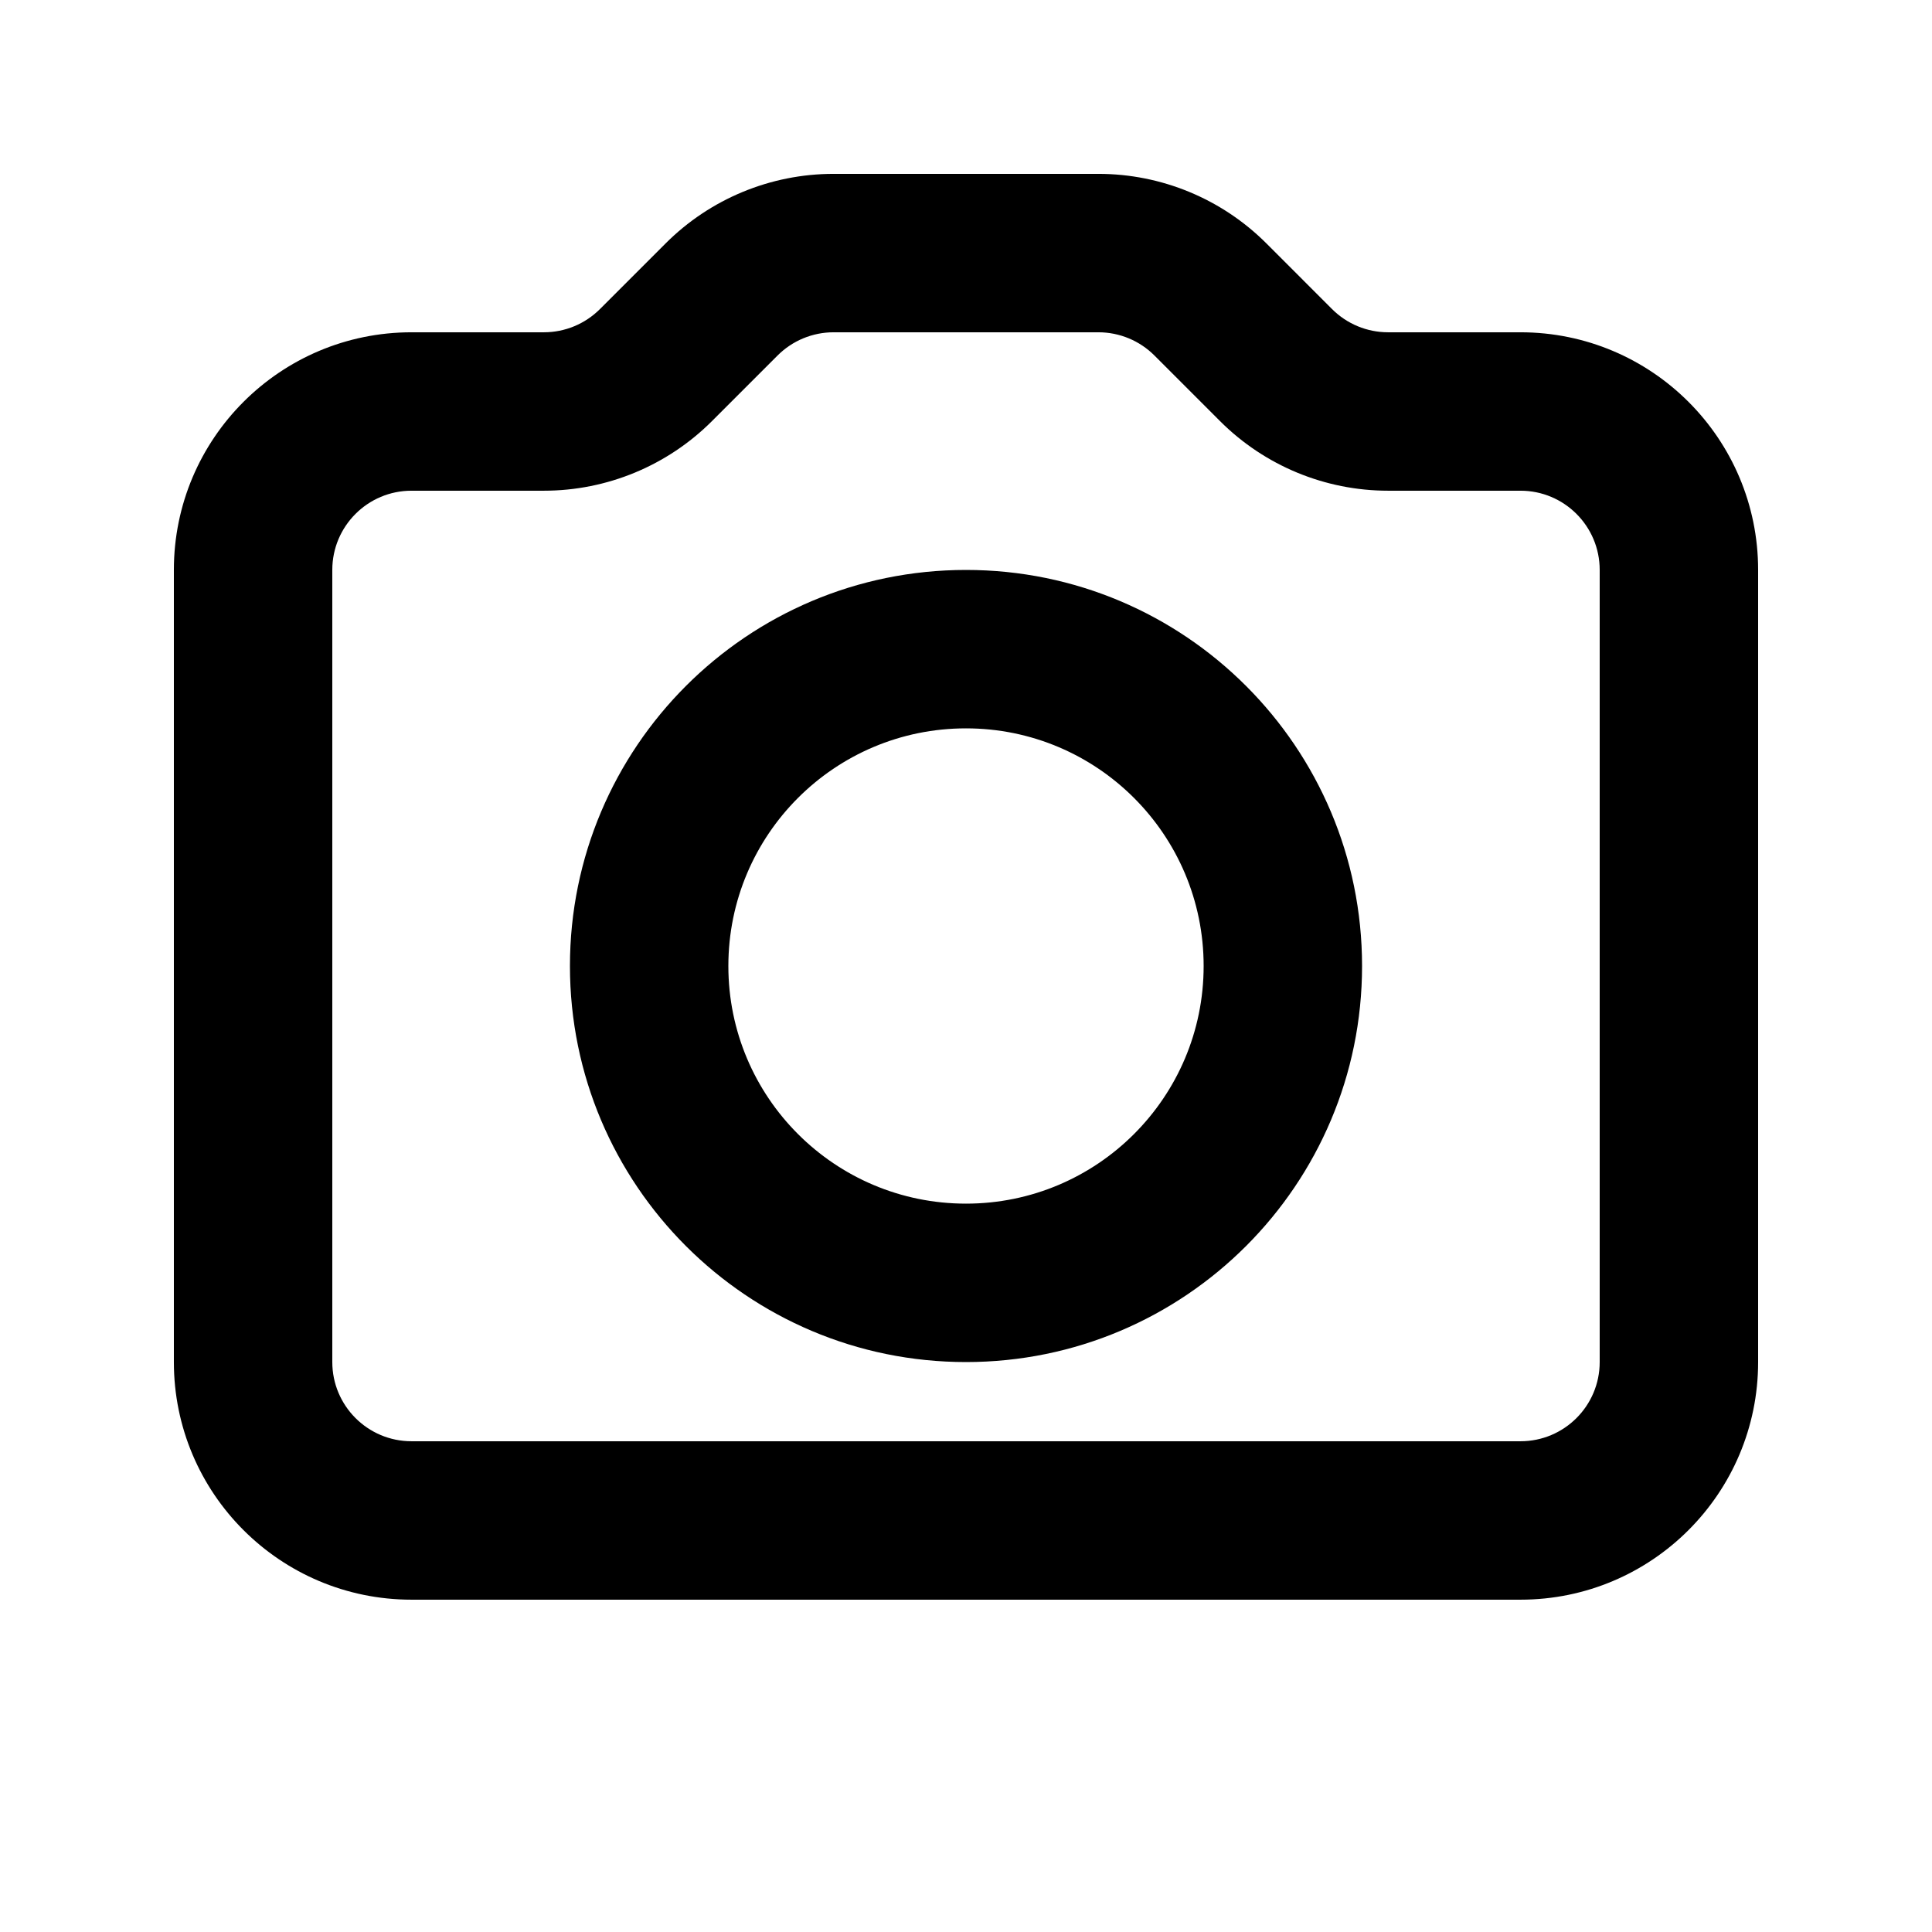
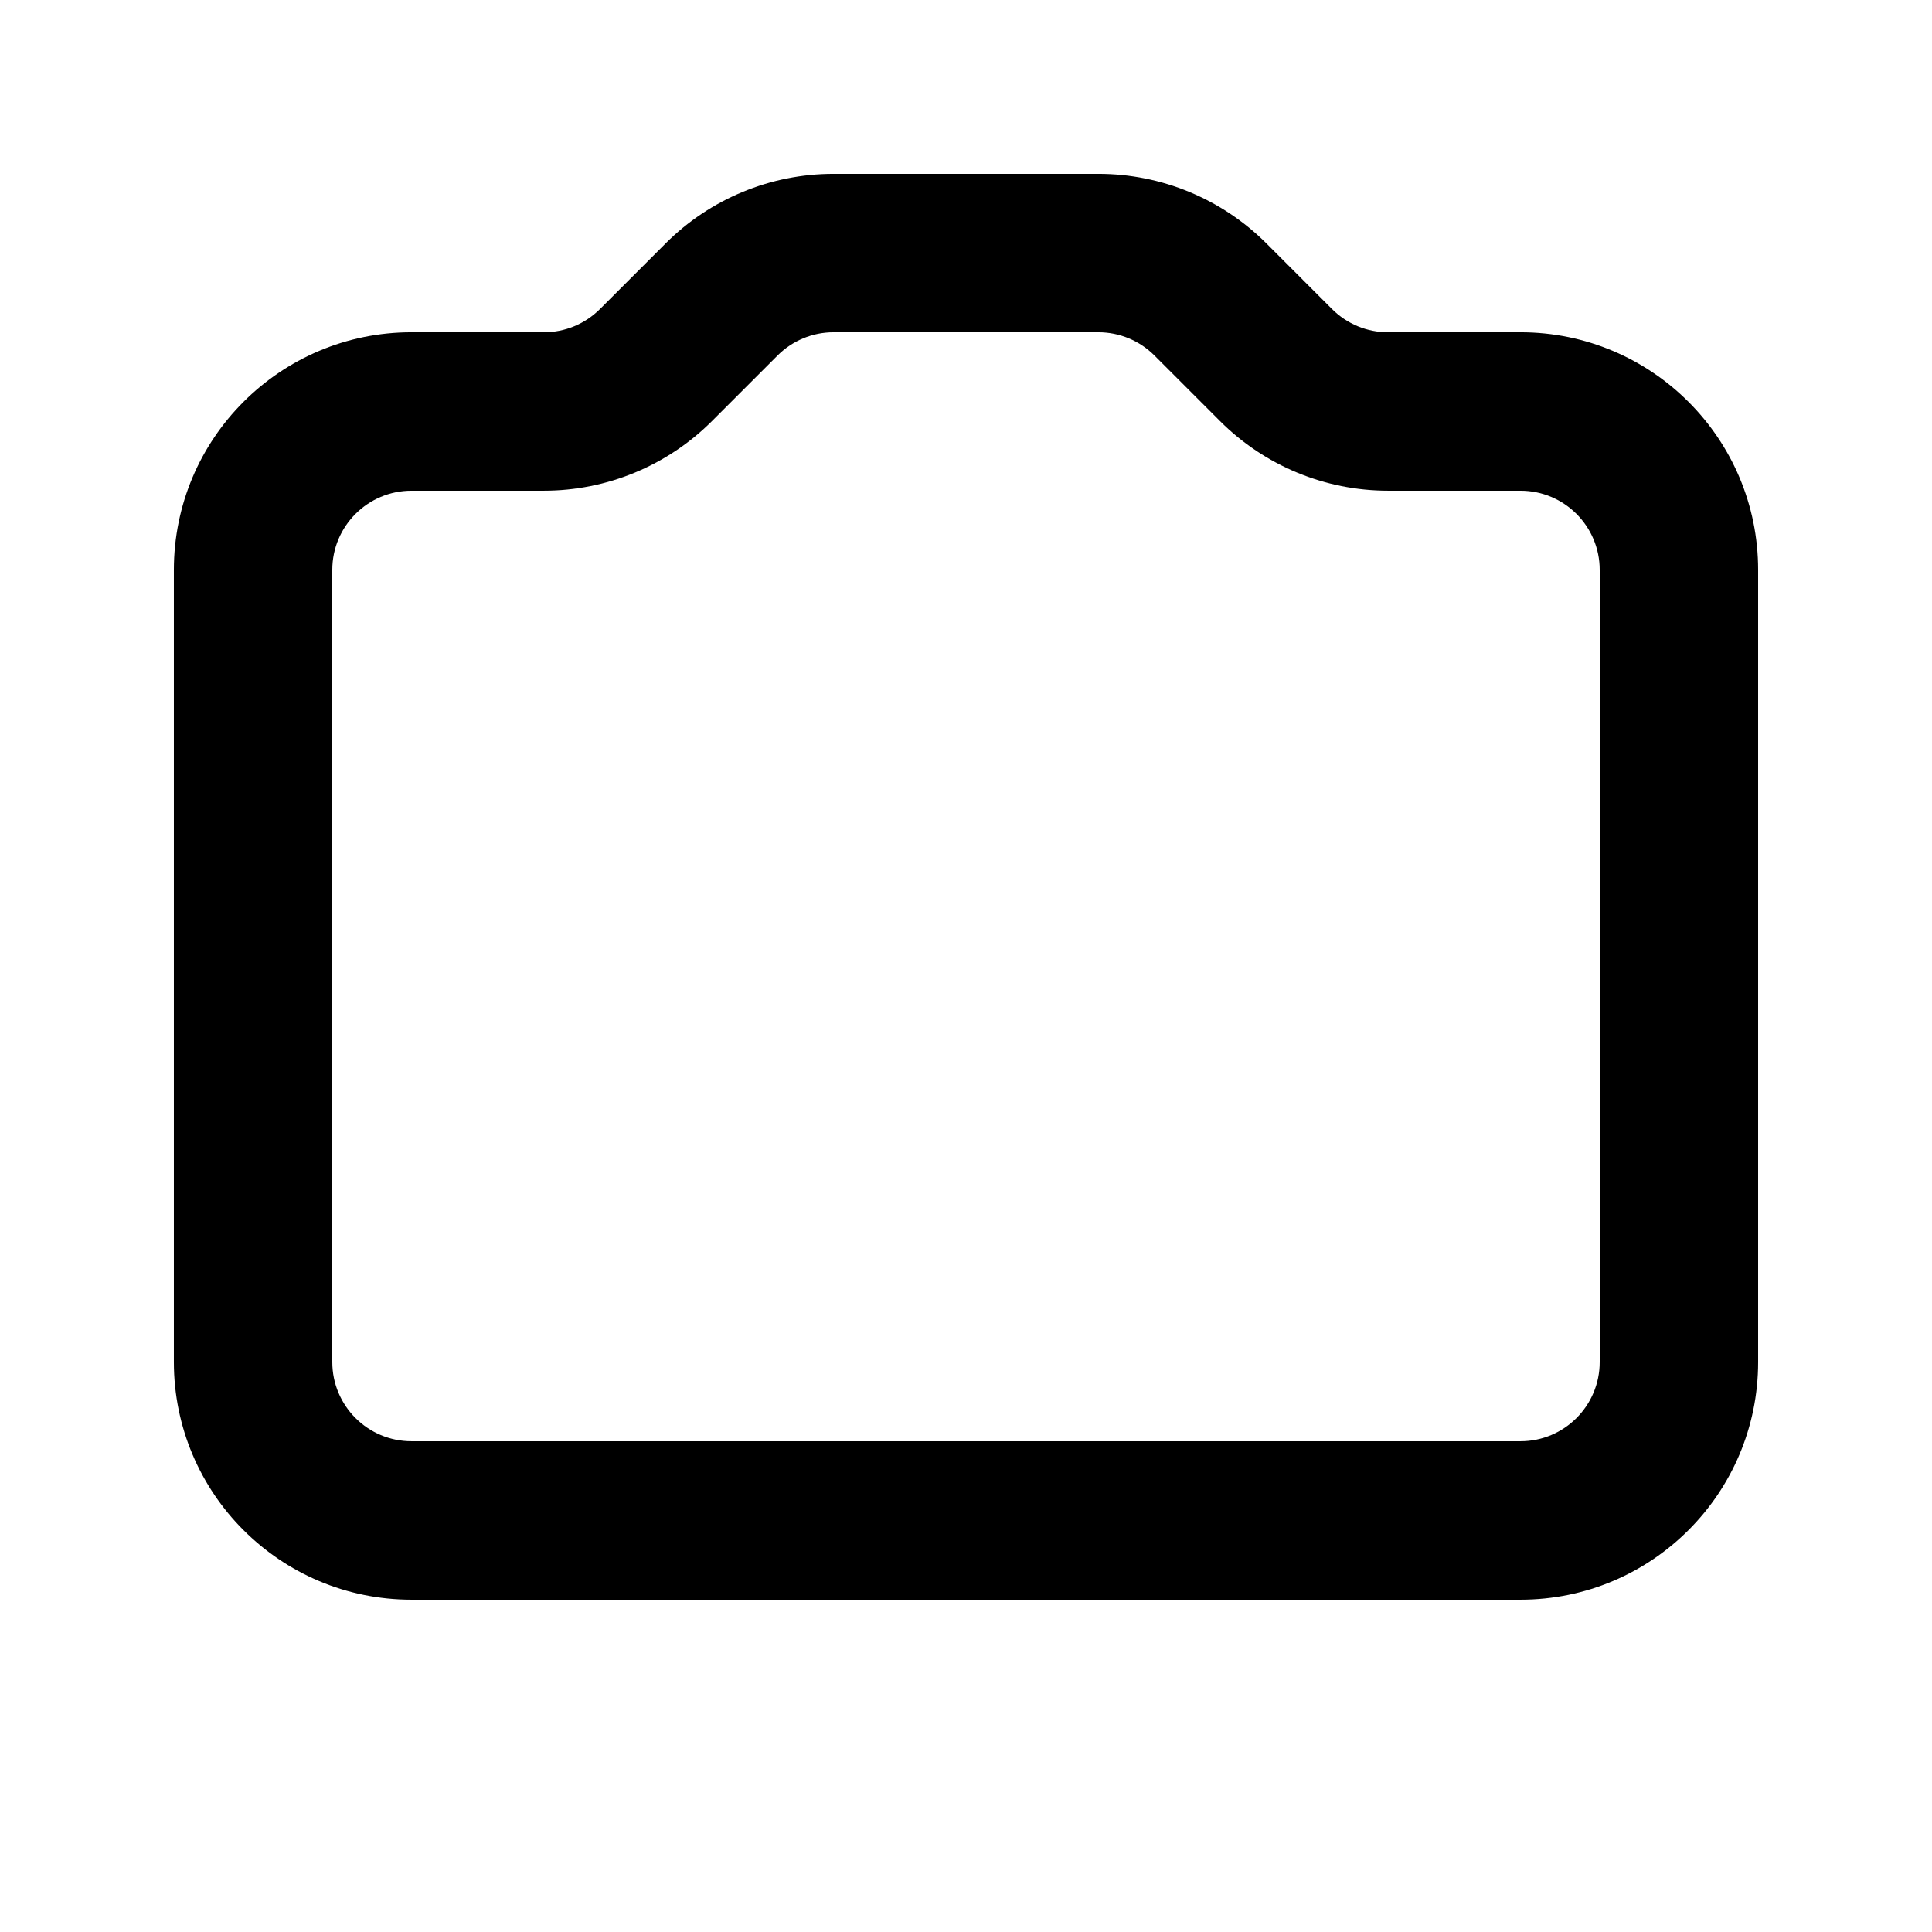
<svg xmlns="http://www.w3.org/2000/svg" fill="#000000" width="800px" height="800px" version="1.1" viewBox="144 144 512 512">
  <g fill-rule="evenodd">
    <path d="m320.38 208.52c11.809-11.812 27.828-18.445 44.527-18.445h70.184c16.699 0 32.719 6.633 44.531 18.445l17.387 17.391c3.938 3.938 9.277 6.148 14.844 6.148h35.09c34.785 0 62.977 28.195 62.977 62.977v209.92c0 34.785-28.191 62.977-62.977 62.977h-293.89c-34.781 0-62.977-28.191-62.977-62.977v-209.92c0-34.781 28.195-62.977 62.977-62.977h35.09c5.566 0 10.906-2.211 14.844-6.148zm44.527 23.539c-5.566 0-10.902 2.211-14.84 6.148l-17.391 17.391c-11.812 11.809-27.828 18.445-44.531 18.445h-35.09c-11.594 0-20.992 9.398-20.992 20.992v209.92c0 11.598 9.398 20.992 20.992 20.992h293.89c11.594 0 20.992-9.395 20.992-20.992v-209.92c0-11.594-9.398-20.992-20.992-20.992h-35.09c-16.699 0-32.719-6.637-44.531-18.445l-17.387-17.391c-3.938-3.938-9.277-6.148-14.844-6.148z" />
-     <path d="m295.04 400c0-57.969 46.992-104.96 104.96-104.96 57.965 0 104.96 46.992 104.96 104.96 0 57.965-46.992 104.96-104.96 104.96-57.969 0-104.96-46.992-104.96-104.96zm104.96-62.977c-34.785 0-62.977 28.191-62.977 62.977 0 34.781 28.191 62.977 62.977 62.977 34.781 0 62.977-28.195 62.977-62.977 0-34.785-28.195-62.977-62.977-62.977z" />
  </g>
</svg>